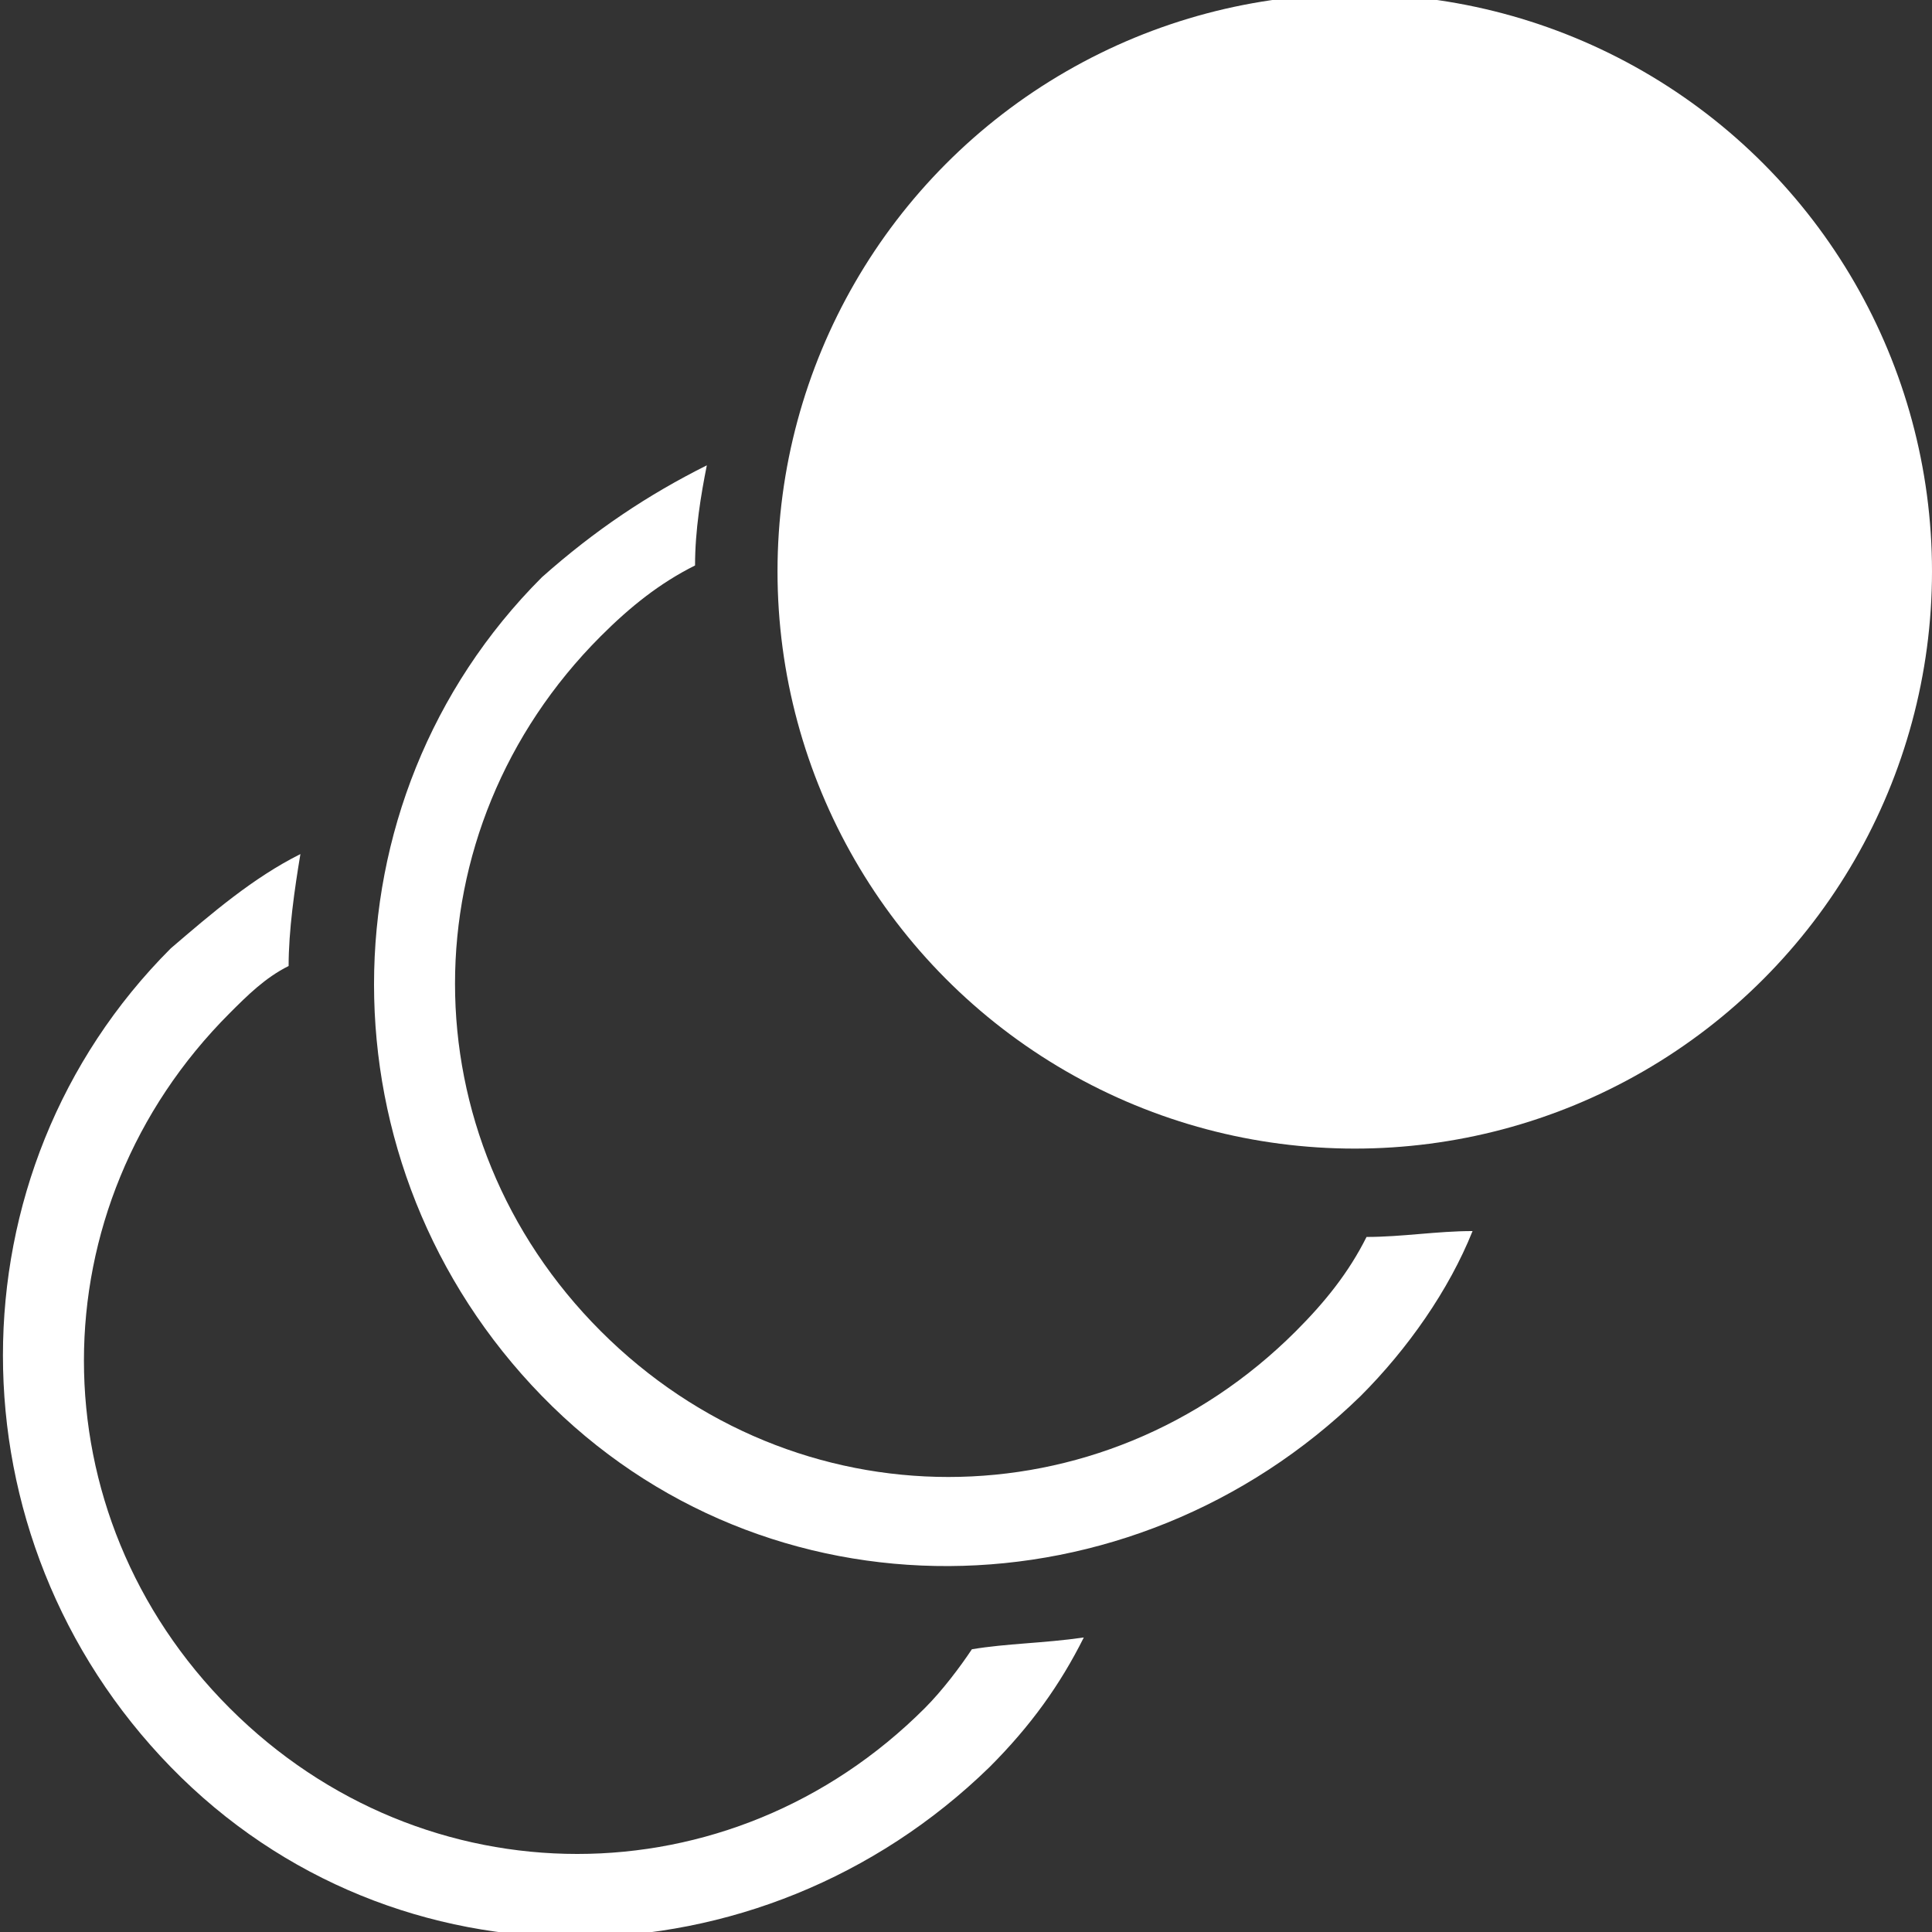
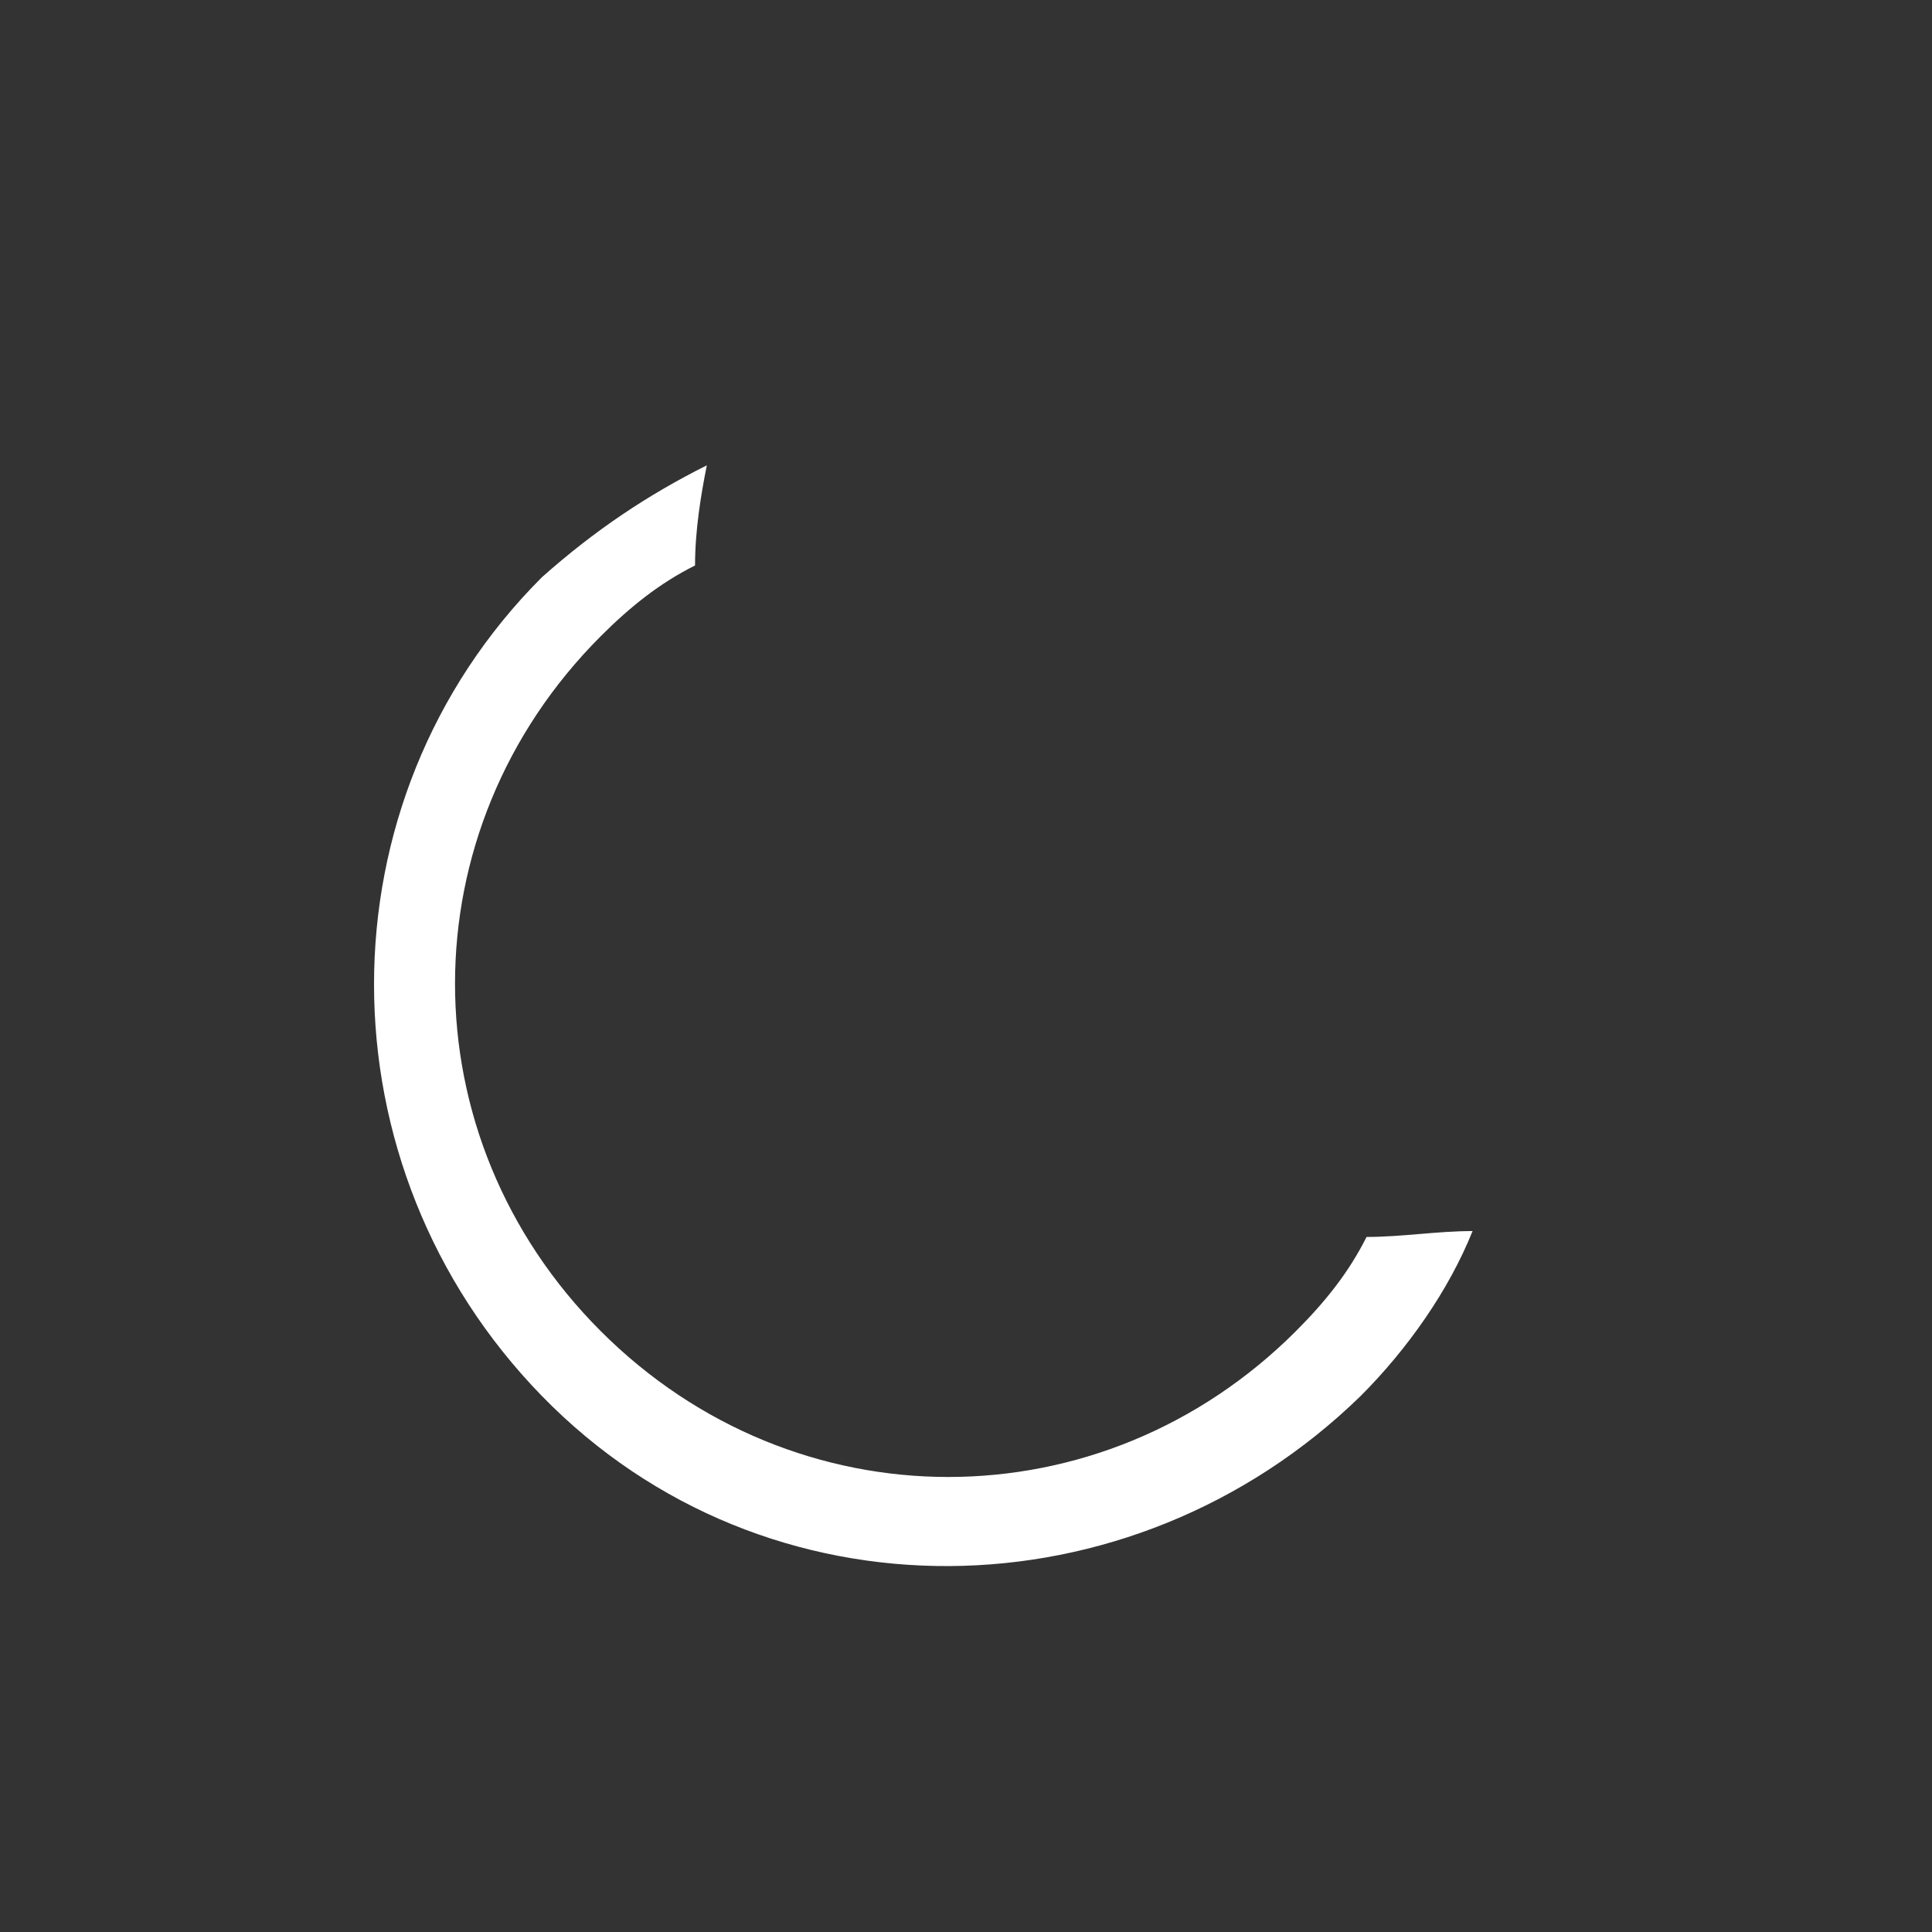
<svg xmlns="http://www.w3.org/2000/svg" version="1.1" id="Layer_1" x="0px" y="0px" viewBox="0 0 32.8 32.8" style="enable-background:new 0 0 32.8 32.8;" xml:space="preserve">
  <rect x="0" y="0" width="32.8" height="32.8" fill="#333333" stroke="none" />
  <style type="text/css">
	.st0{fill:#FFFFFF;}
</style>
  <g>
-     <circle class="st0" cx="23" cy="9.7" r="9.8" />
    <g>
-       <path class="st0" d="M16.5,28c-0.2,0.3-0.5,0.7-0.8,1c-3.3,3.3-8.5,3.3-11.8,0s-3.3-8.5,0-11.8c0.3-0.3,0.6-0.6,1-0.8    c0-0.6,0.1-1.3,0.2-1.9c-0.8,0.4-1.5,1-2.2,1.6c-3.8,3.8-3.8,10,0,13.9s10,3.8,13.9,0c0.7-0.7,1.2-1.4,1.6-2.2    C17.7,27.9,17.1,27.9,16.5,28z" />
-     </g>
+       </g>
    <g>
      <path class="st0" d="M23.2,21c-0.3,0.6-0.7,1.1-1.2,1.6c-3.3,3.3-8.5,3.3-11.8,0s-3.3-8.5,0-11.8c0.5-0.5,1-0.9,1.6-1.2    c0-0.6,0.1-1.2,0.2-1.7C11,8.4,10.1,9,9.2,9.8c-3.8,3.8-3.8,10,0,13.9s10,3.8,13.9,0c0.8-0.8,1.5-1.8,1.9-2.8    C24.4,20.9,23.8,21,23.2,21z" />
    </g>
  </g>
</svg>